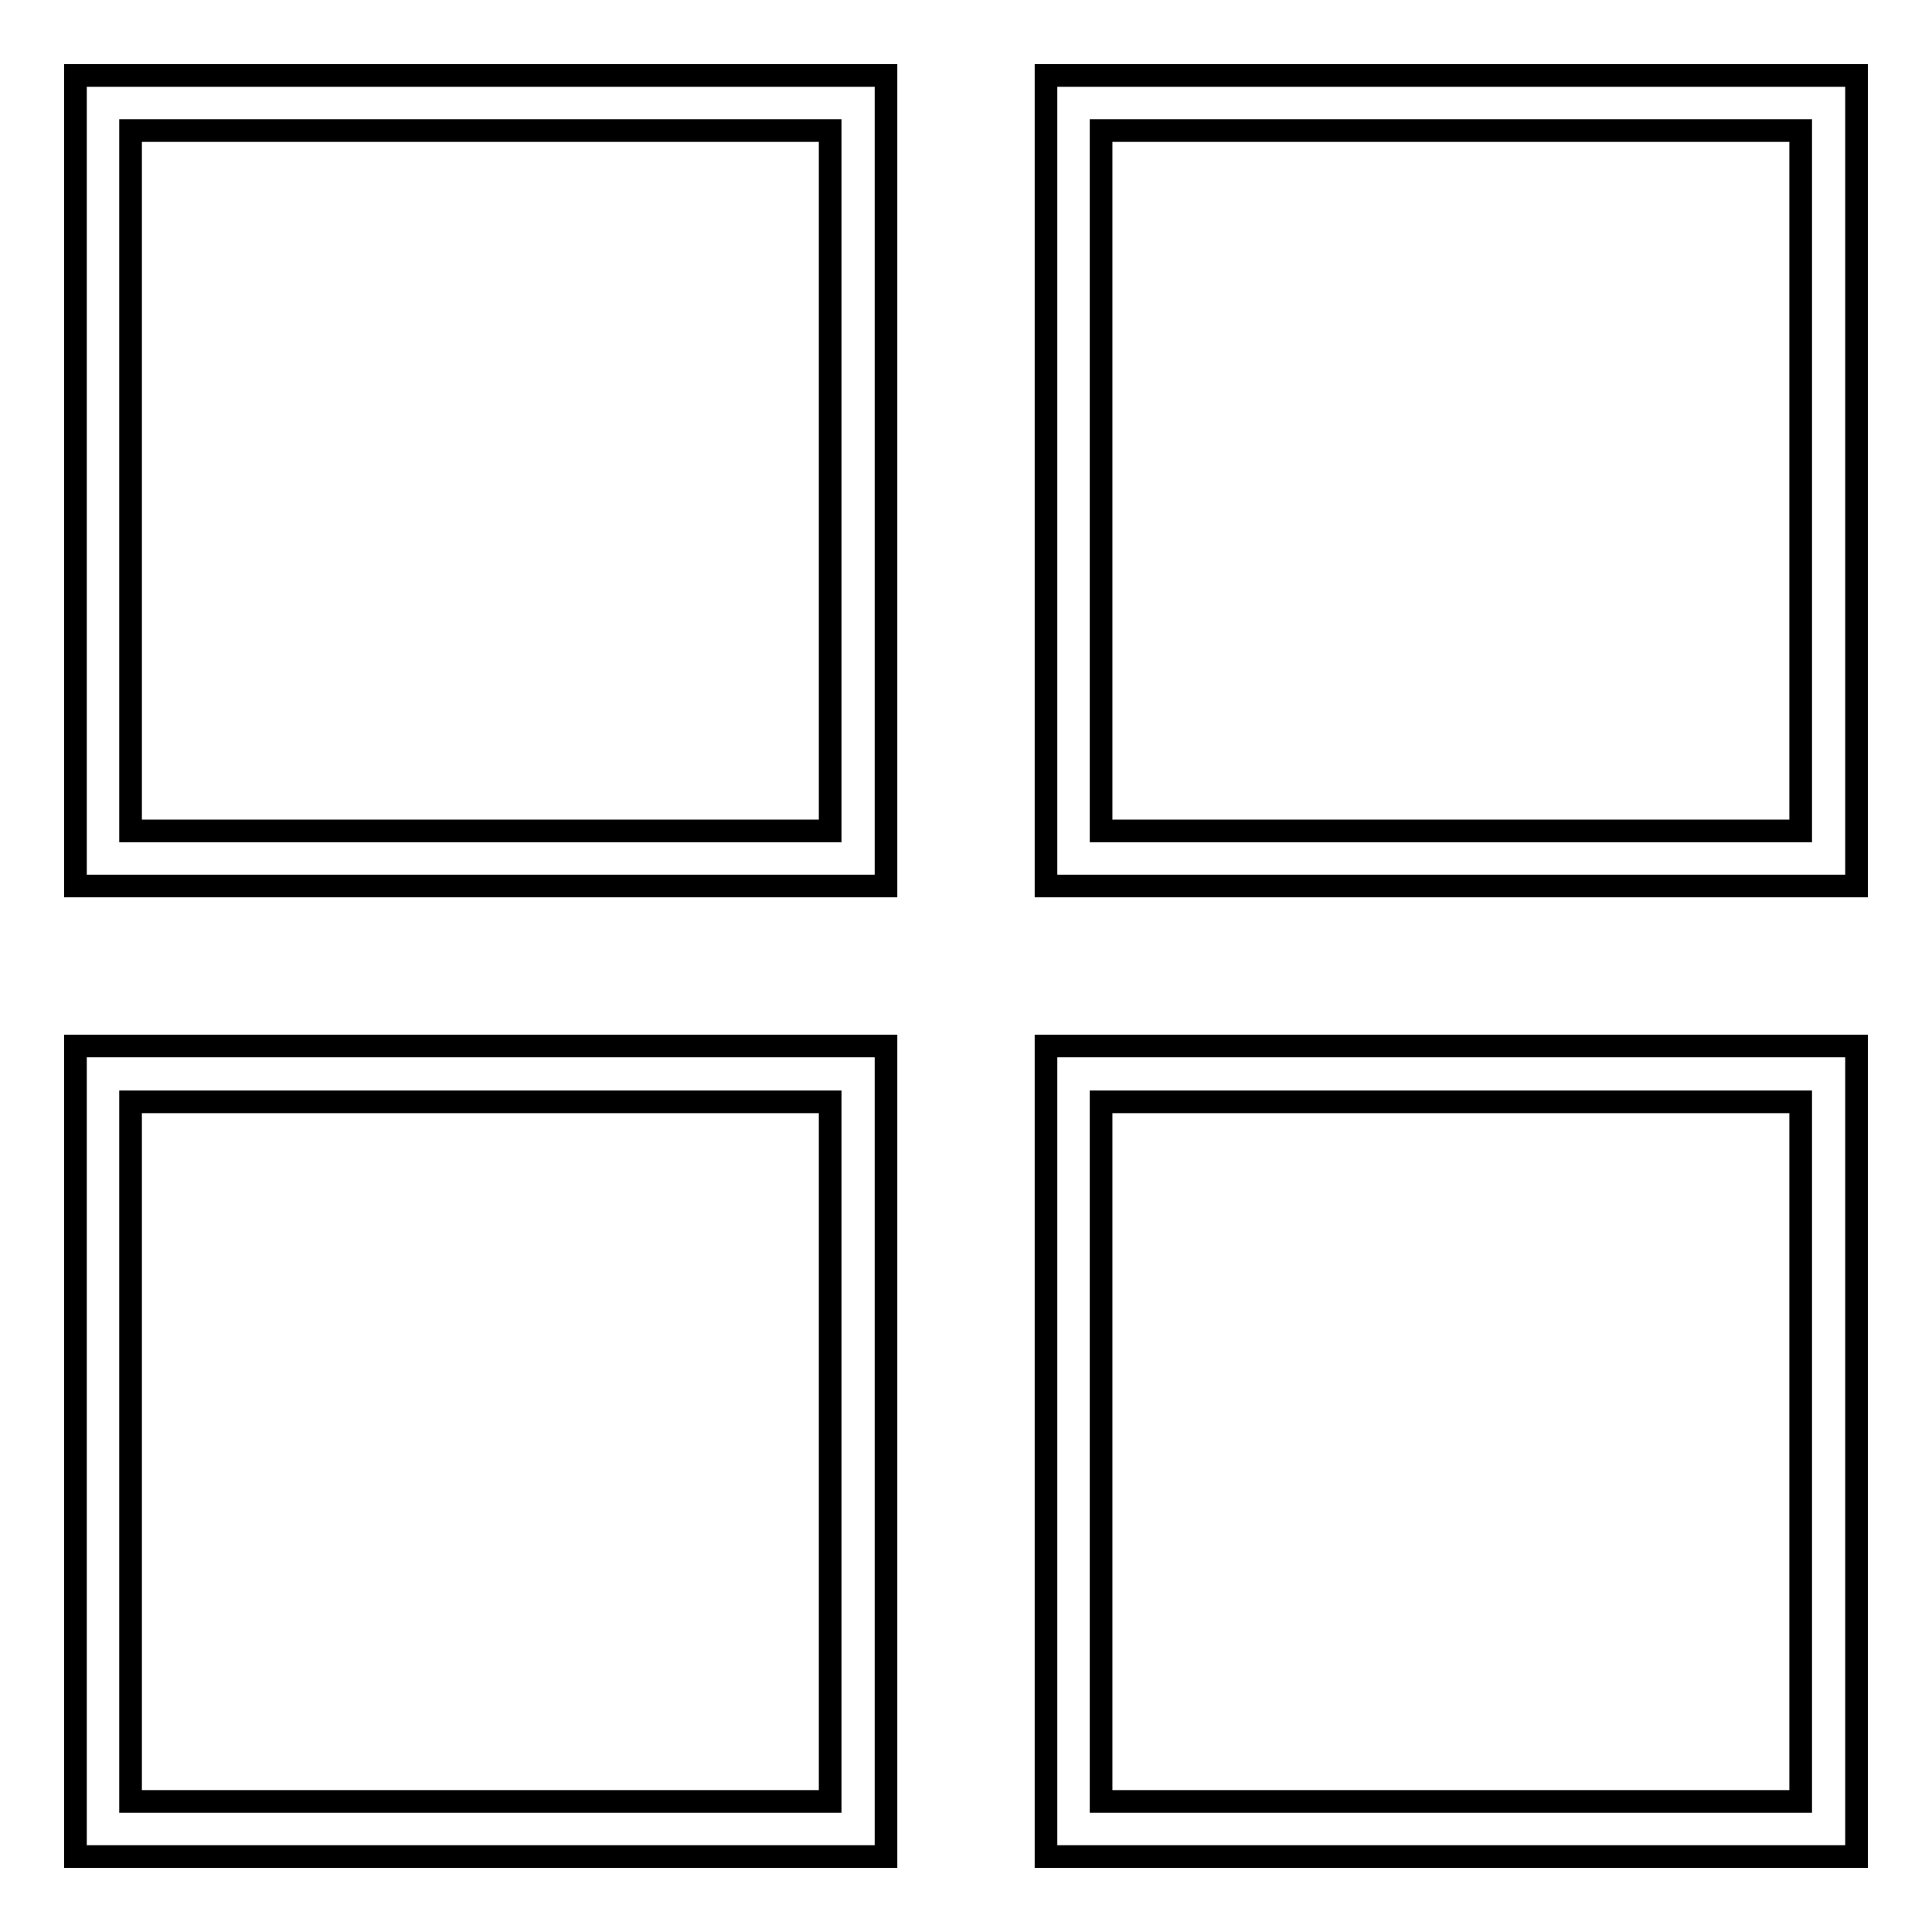
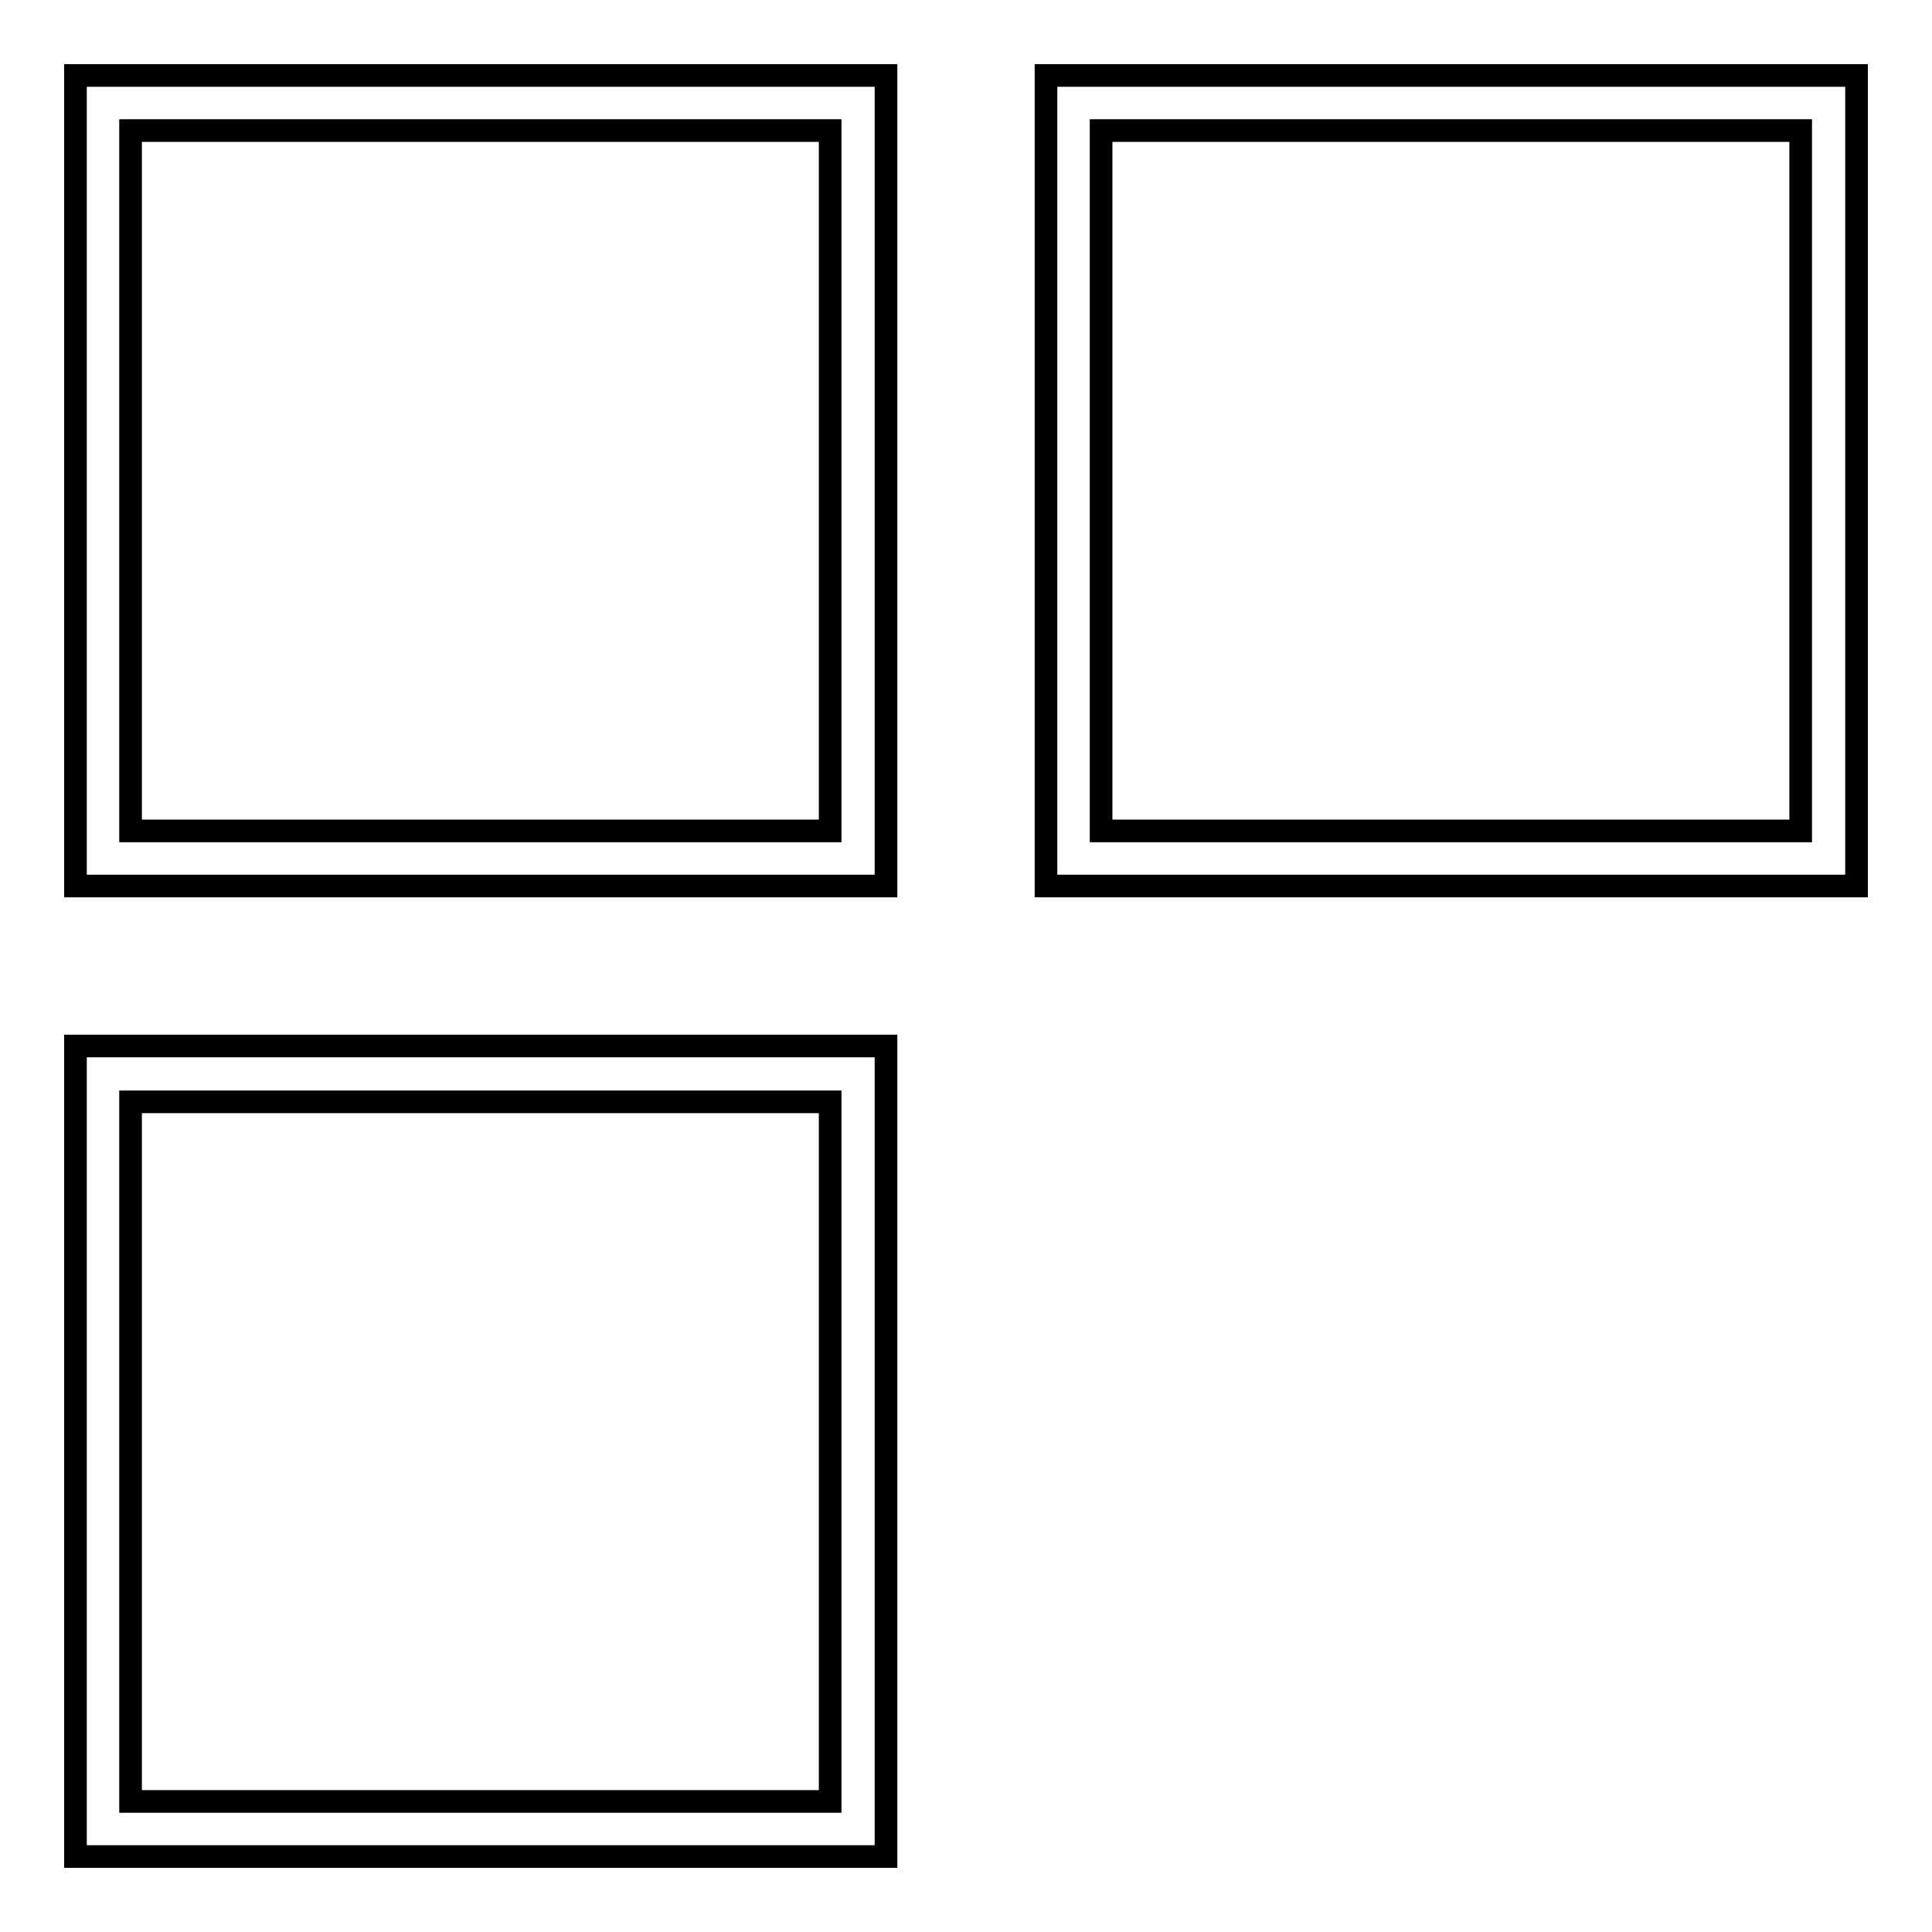
<svg xmlns="http://www.w3.org/2000/svg" version="1.1" x="0px" y="0px" viewBox="0 0 256 256" enable-background="new 0 0 256 256" xml:space="preserve">
  <g>
    <g>
      <path stroke-width="3" fill-opacity="0" stroke="#000000" d="M117.4,117.4H10V10h107.4V117.4z M17.3,110.1h92.7V17.3H17.3V110.1z" />
      <path stroke-width="3" fill-opacity="0" stroke="#000000" d="M117.4,246H10V138.6h107.4V246z M17.3,238.7h92.7v-92.7H17.3V238.7z" />
      <path stroke-width="3" fill-opacity="0" stroke="#000000" d="M246,117.4H138.6V10H246V117.4z M145.9,110.1h92.7V17.3h-92.7V110.1z" />
-       <path stroke-width="3" fill-opacity="0" stroke="#000000" d="M246,246H138.6V138.6H246V246z M145.9,238.7h92.7v-92.7h-92.7V238.7z" />
    </g>
  </g>
</svg>